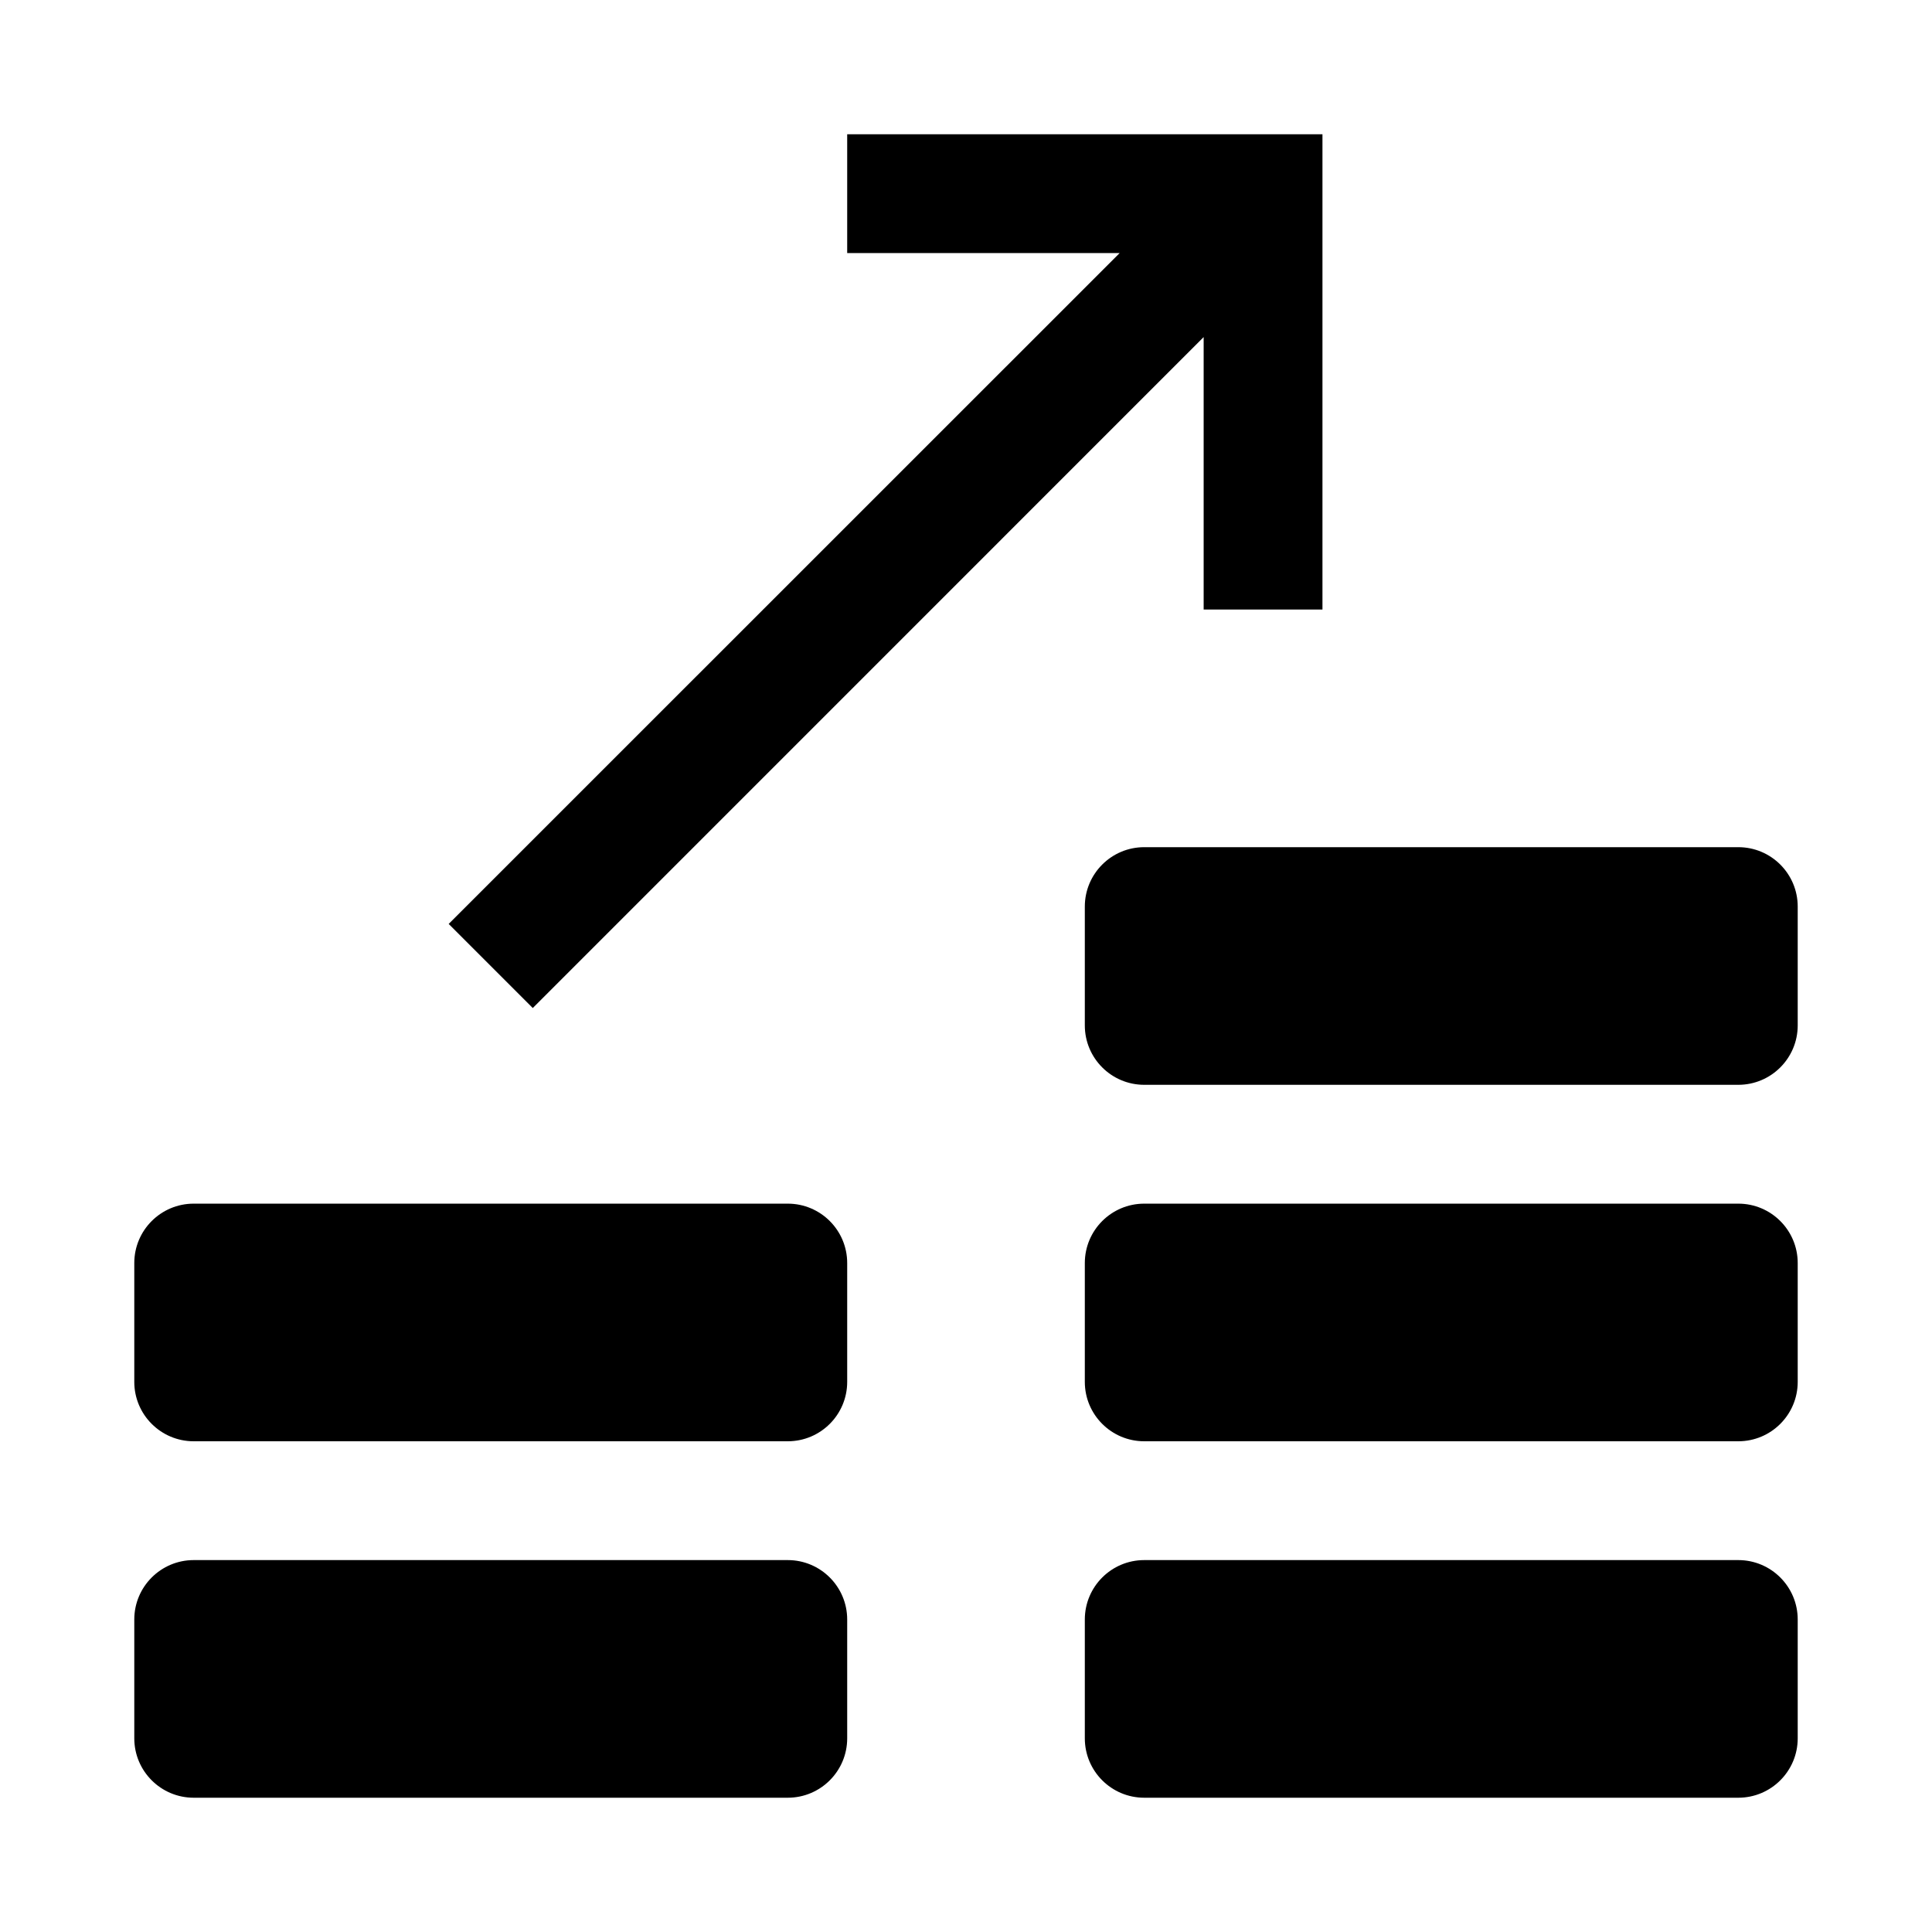
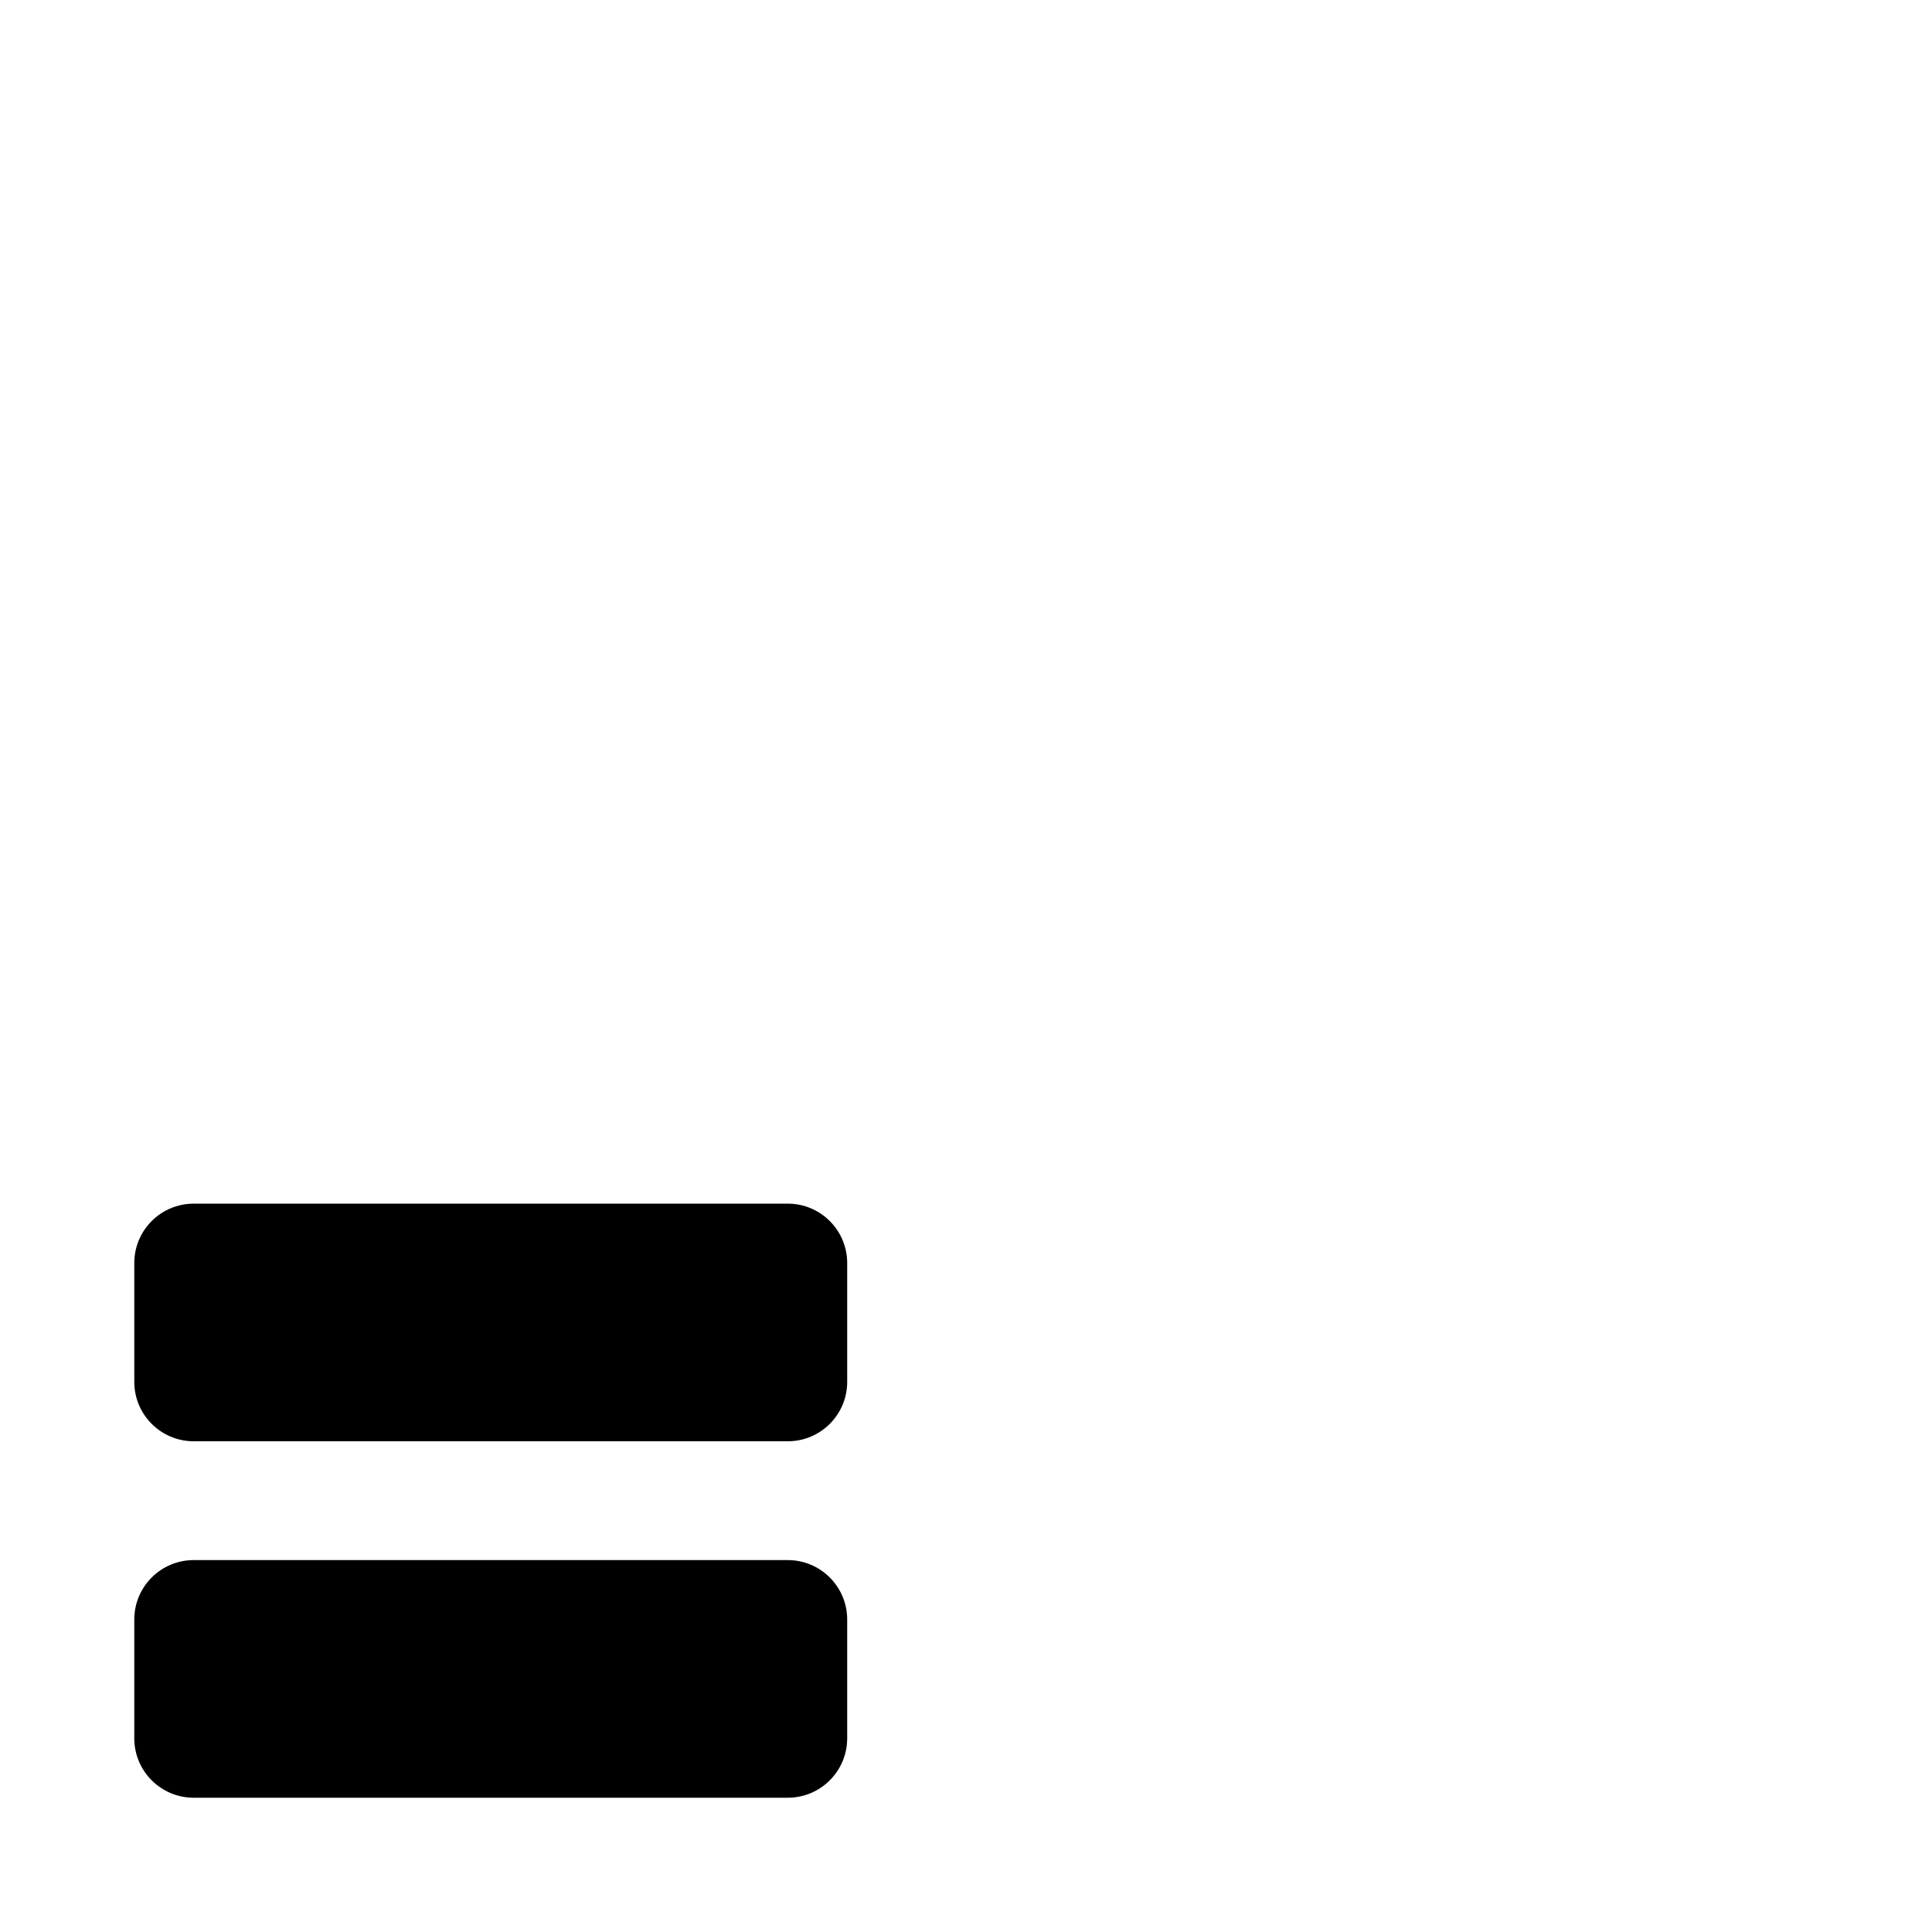
<svg xmlns="http://www.w3.org/2000/svg" fill="#000000" width="800px" height="800px" version="1.1" viewBox="144 144 512 512">
  <g>
-     <path d="m604.67 557.44h-157.44c-8.691 0-15.742 7.055-15.742 15.746v31.488c0 8.691 7.051 15.742 15.742 15.742h157.44c8.691 0 15.742-7.055 15.742-15.742v-31.488c0-8.691-7.051-15.746-15.742-15.746z" />
-     <path d="m604.67 462.98h-157.44c-8.691 0-15.742 7.051-15.742 15.742v31.488c0 8.691 7.051 15.742 15.742 15.742h157.44c8.691 0 15.742-7.055 15.742-15.742v-31.488c0-8.691-7.051-15.742-15.742-15.742z" />
-     <path d="m604.67 368.51h-157.44c-8.691 0-15.742 7.051-15.742 15.742v31.488c0 8.691 7.051 15.746 15.742 15.746h157.44c8.691 0 15.742-7.055 15.742-15.746v-31.488c0-8.691-7.051-15.742-15.742-15.742z" />
    <path d="m352.77 557.44h-157.44c-8.688 0-15.742 7.055-15.742 15.746v31.488c0 8.691 7.055 15.742 15.742 15.742h157.44c8.691 0 15.746-7.051 15.746-15.742v-31.488c0-8.691-7.055-15.746-15.746-15.746z" />
    <path d="m352.77 462.98h-157.44c-8.688 0-15.742 7.051-15.742 15.742v31.488c0 8.691 7.055 15.742 15.742 15.742h157.44c8.691 0 15.746-7.051 15.746-15.742v-31.488c0-8.691-7.055-15.742-15.746-15.742z" />
-     <path d="m285.19 411.14 177.79-177.81v72.203h31.484v-125.95h-125.95v31.488h72.199l-177.81 177.78z" />
  </g>
</svg>